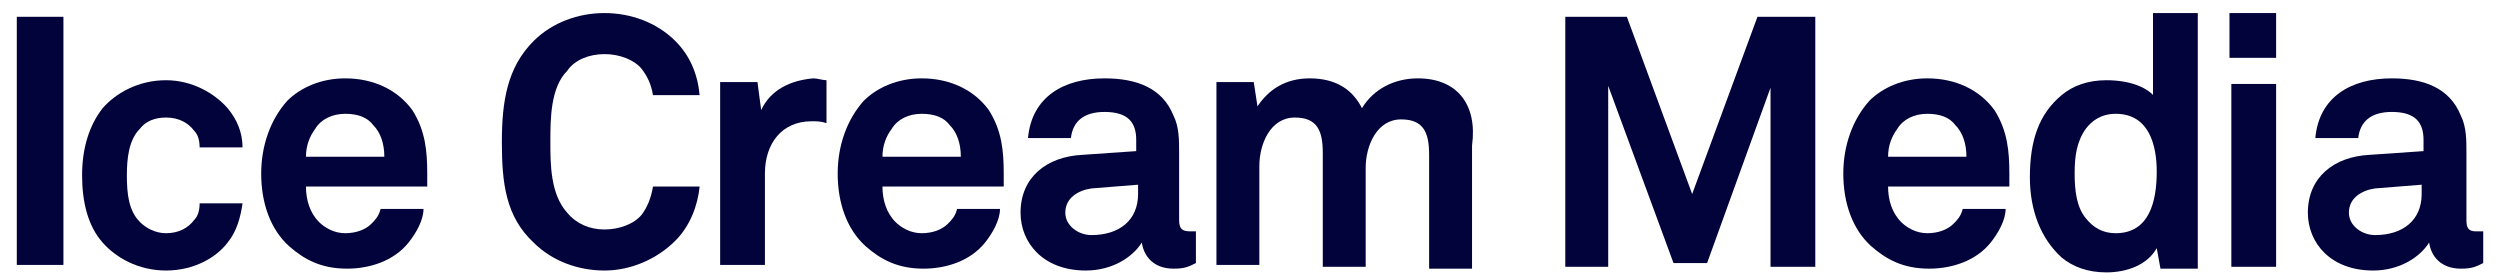
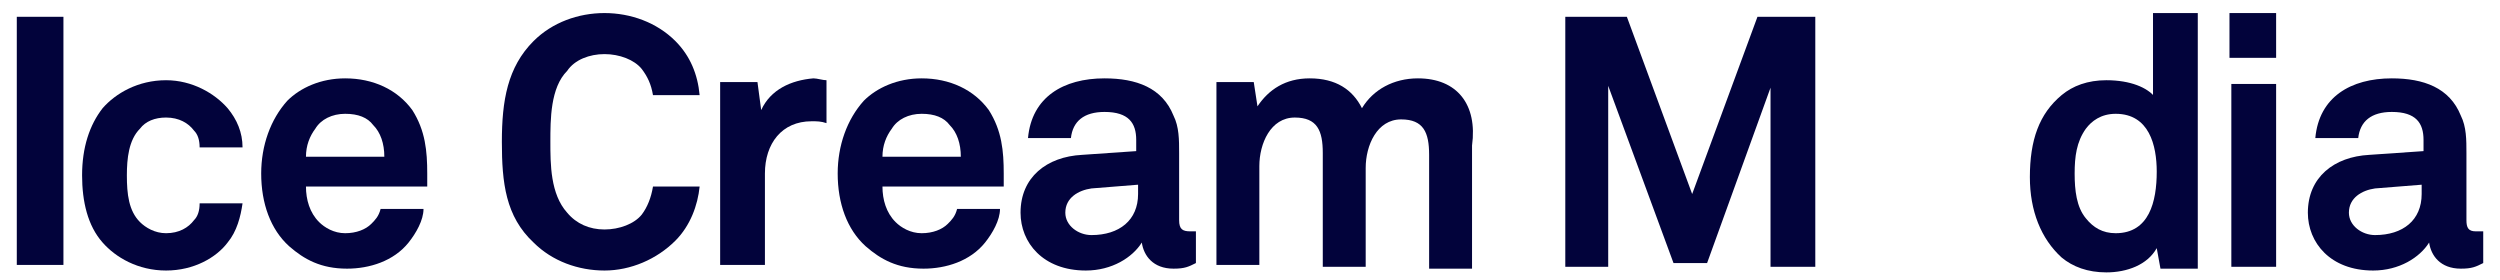
<svg xmlns="http://www.w3.org/2000/svg" width="134" height="15" viewBox="0 0 134 15" fill="none">
  <path d="M3.4 0.9H0.9V14.2H3.4V0.9Z" fill="#02033B" />
  <path d="M8.9 6.3C9.6 6.3 10.1 6.6 10.4 7C10.6 7.2 10.7 7.5 10.7 7.9H13C13 7.1 12.7 6.4 12.2 5.8C11.5 5 10.3 4.3 8.9 4.3C7.4 4.3 6.2 5 5.5 5.8C4.8 6.7 4.4 7.9 4.4 9.4C4.4 10.8 4.7 12.1 5.5 13C6.2 13.8 7.4 14.5 8.9 14.5C10.4 14.5 11.6 13.8 12.2 13C12.7 12.4 12.9 11.6 13 10.9H10.7C10.7 11.3 10.6 11.6 10.4 11.8C10.1 12.2 9.6 12.5 8.9 12.5C8.3 12.5 7.8 12.2 7.5 11.9C6.9 11.3 6.8 10.4 6.8 9.4C6.8 8.5 6.9 7.5 7.5 6.9C7.8 6.5 8.3 6.3 8.9 6.3Z" fill="#02033B" />
  <path d="M18.5 4.2C17.2 4.2 16.1 4.7 15.4 5.4C14.5 6.4 14 7.8 14 9.3C14 10.9 14.5 12.3 15.5 13.2C16.3 13.9 17.2 14.4 18.6 14.4C19.8 14.4 21.1 14 21.9 13C22.3 12.5 22.7 11.8 22.7 11.2H20.4C20.3 11.6 20.1 11.8 19.9 12C19.6 12.3 19.1 12.5 18.5 12.5C17.9 12.5 17.4 12.2 17.1 11.9C16.6 11.4 16.4 10.7 16.4 10H22.9C22.9 9.8 22.9 9.3 22.9 9.3C22.9 8.1 22.8 7 22.1 5.9C21.3 4.8 20 4.2 18.5 4.2ZM16.4 8.4C16.4 7.8 16.6 7.3 16.9 6.9C17.2 6.4 17.8 6.1 18.5 6.1C19.2 6.1 19.7 6.3 20 6.7C20.4 7.1 20.6 7.7 20.6 8.4H16.4Z" fill="#02033B" />
  <path d="M32.4 2.9C33.2 2.9 34 3.2 34.4 3.7C34.7 4.1 34.9 4.5 35 5.1H37.5C37.4 4 37 3 36.2 2.2C35.2 1.2 33.8 0.7 32.4 0.7C31 0.7 29.6 1.2 28.6 2.2C27.2 3.6 26.9 5.4 26.9 7.6C26.9 9.8 27.1 11.6 28.6 13C29.6 14 31 14.5 32.4 14.5C33.8 14.5 35.2 13.9 36.2 12.9C37 12.1 37.4 11 37.5 10H35C34.9 10.6 34.7 11.1 34.4 11.5C34 12 33.2 12.3 32.4 12.3C31.6 12.3 30.9 12 30.4 11.4C29.5 10.4 29.5 8.8 29.5 7.6C29.5 6.4 29.5 4.7 30.4 3.8C30.8 3.2 31.6 2.9 32.4 2.9Z" fill="#02033B" />
  <path d="M40.8 5.9L40.6 4.4H38.6V14.2H41V9.3C41 7.7 41.9 6.5 43.5 6.5C43.8 6.5 44 6.5 44.3 6.6V4.3C44.1 4.3 43.8 4.2 43.6 4.2C42.4 4.3 41.3 4.8 40.8 5.9Z" fill="#02033B" />
  <path d="M49.4 4.2C48.1 4.2 47 4.7 46.3 5.4C45.4 6.4 44.9 7.8 44.9 9.3C44.9 10.9 45.4 12.3 46.4 13.2C47.2 13.9 48.1 14.4 49.5 14.4C50.7 14.4 52 14 52.8 13C53.2 12.5 53.6 11.8 53.6 11.2H51.3C51.2 11.6 51 11.8 50.8 12C50.5 12.3 50 12.5 49.4 12.5C48.8 12.5 48.3 12.2 48 11.9C47.5 11.4 47.3 10.7 47.3 10H53.8C53.8 9.8 53.8 9.3 53.8 9.3C53.8 8.1 53.7 7 53 5.9C52.2 4.8 50.9 4.2 49.4 4.2ZM47.3 8.4C47.3 7.8 47.5 7.3 47.8 6.9C48.1 6.4 48.7 6.1 49.4 6.1C50.1 6.1 50.6 6.3 50.9 6.7C51.3 7.1 51.5 7.7 51.5 8.4H47.3Z" fill="#02033B" />
  <path d="M63.201 11.8V8.2C63.201 7.5 63.201 6.8 62.901 6.2C62.301 4.7 60.901 4.2 59.201 4.2C57.001 4.2 55.301 5.2 55.101 7.4H57.401C57.501 6.5 58.101 6 59.201 6C60.501 6 60.901 6.6 60.901 7.5V8.1L58.001 8.3C56.101 8.4 54.701 9.5 54.701 11.4C54.701 13 55.901 14.5 58.201 14.5C59.601 14.5 60.701 13.8 61.201 13C61.301 13.7 61.801 14.4 62.901 14.4C63.501 14.4 63.701 14.3 64.101 14.1V12.4C64.101 12.4 63.901 12.4 63.801 12.4C63.401 12.4 63.201 12.3 63.201 11.8ZM61.001 10.4C61.001 11.8 60.001 12.6 58.501 12.6C57.801 12.6 57.101 12.1 57.101 11.4C57.101 10.6 57.801 10.2 58.501 10.1L61.001 9.9V10.4Z" fill="#02033B" />
  <path d="M76.001 4.2C74.701 4.2 73.601 4.8 73.001 5.8C72.501 4.8 71.601 4.2 70.201 4.2C68.901 4.2 68.001 4.8 67.401 5.7L67.201 4.4H65.201V14.2H67.501V8.9C67.501 7.7 68.101 6.3 69.401 6.3C70.601 6.3 70.901 7 70.901 8.2V14.3H73.201V9C73.201 7.8 73.801 6.4 75.101 6.4C76.301 6.4 76.601 7.1 76.601 8.3V14.4H78.901V7.8C79.201 5.6 78.101 4.2 76.001 4.2Z" fill="#02033B" />
  <path d="M90.7 10.4L87.2 0.9H83.9V14.3H86.2V4.6L89.7 14.1H91.5L94.9 4.7V14.3H97.3V0.9H94.2L90.7 10.4Z" fill="#02033B" />
-   <path d="M103.301 4.2C102.001 4.2 100.901 4.7 100.201 5.4C99.301 6.4 98.801 7.8 98.801 9.3C98.801 10.9 99.301 12.3 100.301 13.2C101.101 13.9 102.001 14.4 103.401 14.4C104.601 14.4 105.901 14 106.701 13C107.101 12.5 107.501 11.8 107.501 11.2H105.201C105.101 11.6 104.901 11.8 104.701 12C104.401 12.3 103.901 12.5 103.301 12.5C102.701 12.5 102.201 12.2 101.901 11.9C101.401 11.4 101.201 10.7 101.201 10H107.701C107.701 9.8 107.701 9.3 107.701 9.3C107.701 8.1 107.601 7 106.901 5.9C106.101 4.8 104.801 4.2 103.301 4.2ZM101.201 8.4C101.201 7.8 101.401 7.3 101.701 6.9C102.001 6.4 102.601 6.1 103.301 6.1C104.001 6.1 104.501 6.3 104.801 6.7C105.201 7.1 105.401 7.7 105.401 8.4H101.201Z" fill="#02033B" />
  <path d="M115.501 5.2C115.101 4.7 114.201 4.3 112.901 4.3C111.901 4.3 111.101 4.6 110.501 5.1C109.301 6.1 108.801 7.5 108.801 9.5C108.801 11.3 109.401 12.8 110.501 13.8C111.101 14.3 111.901 14.6 112.901 14.6C114.001 14.6 115.101 14.2 115.601 13.3L115.801 14.4H117.801V0.7H115.401V5.2H115.501ZM113.401 12.5C112.701 12.5 112.201 12.2 111.801 11.7C111.301 11.1 111.201 10.2 111.201 9.3C111.201 8.4 111.301 7.6 111.801 6.9C112.101 6.5 112.601 6.1 113.401 6.1C115.201 6.1 115.601 7.8 115.601 9.2C115.601 10.8 115.201 12.5 113.401 12.5Z" fill="#02033B" />
  <path d="M122 0.7H119.5V3.1H122V0.7Z" fill="#02033B" />
  <path d="M122 4.5H119.6V14.3H122V4.5Z" fill="#02033B" />
  <path d="M132.701 12.4C132.301 12.4 132.201 12.2 132.201 11.8V8.2C132.201 7.5 132.201 6.8 131.901 6.2C131.301 4.7 129.901 4.2 128.201 4.2C126.001 4.2 124.301 5.2 124.101 7.4H126.401C126.501 6.5 127.101 6 128.201 6C129.501 6 129.901 6.6 129.901 7.5V8.1L127.001 8.3C125.101 8.4 123.701 9.5 123.701 11.4C123.701 13 124.901 14.5 127.201 14.5C128.601 14.5 129.701 13.8 130.201 13C130.301 13.7 130.801 14.4 131.901 14.4C132.501 14.4 132.701 14.3 133.101 14.1V12.4C133.001 12.4 132.801 12.4 132.701 12.4ZM129.801 10.4C129.801 11.8 128.801 12.6 127.301 12.6C126.601 12.6 125.901 12.1 125.901 11.4C125.901 10.6 126.601 10.2 127.301 10.1L129.801 9.9V10.4Z" fill="#02033B" />
</svg>